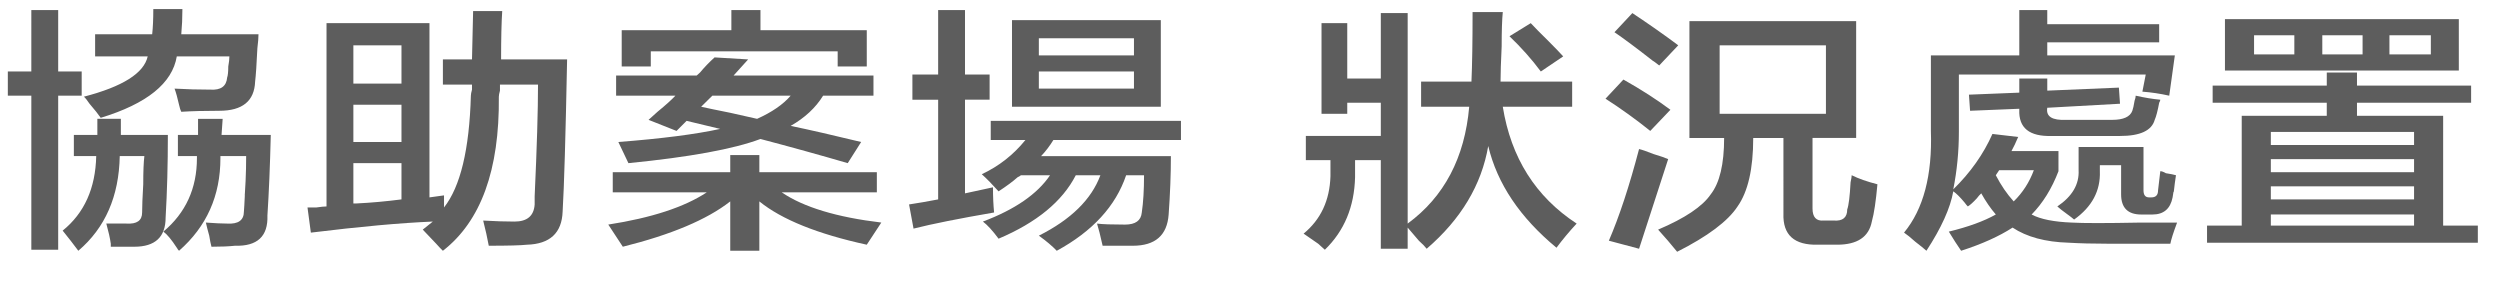
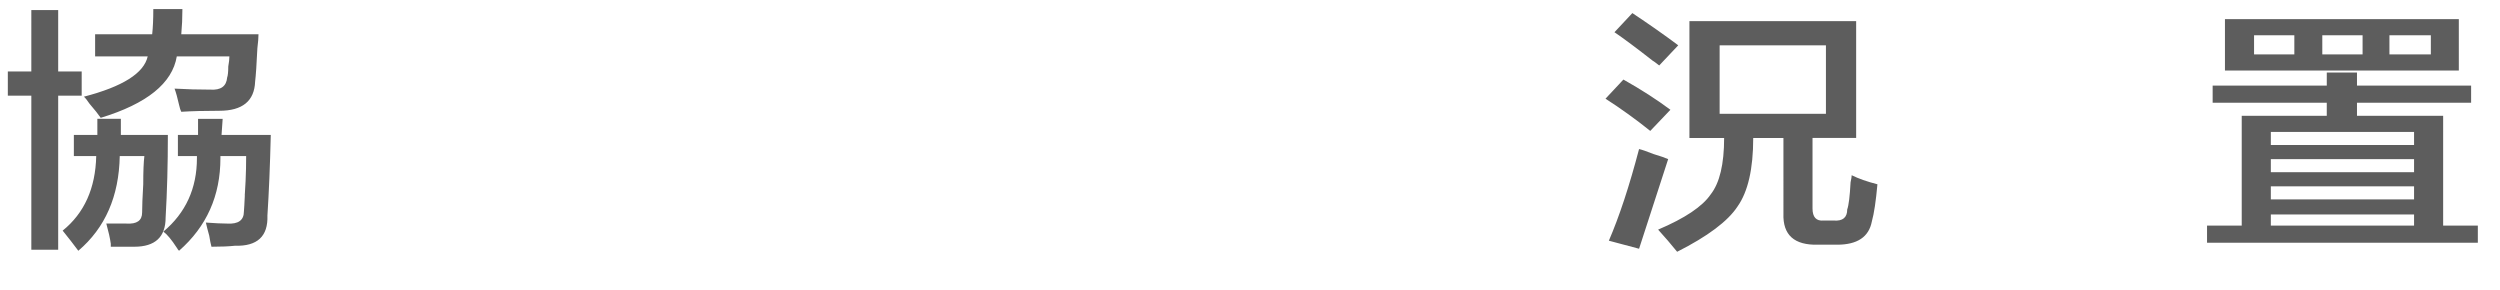
<svg xmlns="http://www.w3.org/2000/svg" version="1.1" x="0px" y="0px" width="209.456px" height="24.3px" viewBox="0 0 209.456 24.3" enable-background="new 0 0 209.456 24.3" xml:space="preserve">
  <defs>
</defs>
  <g>
    <g>
      <path fill="#5D5D5D" d="M0.656,8.016V5.99h1.969V0.844h2.25V5.99h1.969v2.025H4.875v12.909h-2.25V8.016H0.656z M6.562,21.01    c-0.375-0.507-0.812-1.07-1.312-1.688c1.812-1.463,2.75-3.544,2.812-6.244H6.188v-1.771h1.969c0-0.393,0-0.844,0-1.351h1.969    v1.351h3.938c0,2.476-0.062,4.781-0.188,6.918c0,1.631-0.876,2.447-2.625,2.447c-0.625,0-1.281,0-1.969,0c0-0.057,0-0.141,0-0.253    c-0.062-0.451-0.188-1.013-0.375-1.688c0.75,0,1.312,0,1.688,0c0.875,0.056,1.312-0.253,1.312-0.929    c0-0.506,0.031-1.293,0.094-2.362c0-1.067,0.031-1.856,0.094-2.362h-2.062C9.969,16.453,8.812,19.096,6.562,21.01z M8.438,9.872    C8.25,9.592,7.937,9.197,7.5,8.69C7.312,8.41,7.156,8.213,7.031,8.1c3.249-0.844,5.03-1.968,5.344-3.375H7.969V2.869h4.781    c0.062-0.562,0.094-1.266,0.094-2.109h2.438c0,0.731-0.032,1.434-0.094,2.109h6.469c0,0.281-0.032,0.675-0.094,1.181    C21.5,5.4,21.437,6.328,21.375,6.834c-0.062,1.633-1.063,2.447-3,2.447c-1.251,0-2.312,0.029-3.188,0.084    C15.125,9.254,15.062,9.057,15,8.775c-0.126-0.562-0.25-1.013-0.375-1.351c0.999,0.058,2,0.085,3,0.085    c0.875,0.057,1.344-0.281,1.406-1.013c0.062-0.169,0.094-0.478,0.094-0.929c0.062-0.337,0.094-0.617,0.094-0.844h-4.406    C14.438,6.976,12.312,8.69,8.438,9.872z M15,21.01c-0.062-0.057-0.126-0.142-0.188-0.254c-0.438-0.675-0.812-1.125-1.125-1.35    c1.875-1.574,2.812-3.628,2.812-6.159v-0.169h-1.594v-1.771h1.688c0-0.449,0-0.899,0-1.351h2.062l-0.094,1.351h4.125    c-0.062,2.588-0.156,4.838-0.281,6.75c0.062,1.742-0.844,2.586-2.719,2.531c-0.501,0.055-1.157,0.084-1.969,0.084    c-0.062-0.226-0.126-0.535-0.188-0.928c-0.126-0.451-0.22-0.816-0.281-1.098c0.75,0.056,1.344,0.085,1.781,0.085    c0.938,0.056,1.406-0.28,1.406-1.013c0.125-1.688,0.125-1.856,0-0.506c0.125-1.351,0.188-2.729,0.188-4.135h-2.156v0.169    C18.469,16.398,17.312,18.984,15,21.01z" />
-       <path fill="#5D5D5D" d="M26.044,19.49l-0.281-2.109c0.125,0,0.375,0,0.75,0c0.375-0.055,0.656-0.084,0.844-0.084V1.94h8.625    v14.597l1.219-0.168c0,0.337,0,0.675,0,1.012c1.374-1.742,2.124-4.864,2.25-9.365c0-0.111,0.031-0.281,0.094-0.506    c0-0.225,0-0.365,0-0.422h-2.438V4.979h2.438l0.094-4.051h2.438c-0.062,0.957-0.094,2.308-0.094,4.051h5.531    c-0.126,6.412-0.25,10.66-0.375,12.74c-0.062,1.799-1.063,2.728-3,2.784c-0.501,0.056-1.562,0.085-3.188,0.085    c-0.126-0.676-0.281-1.379-0.469-2.109c0.999,0.057,1.875,0.084,2.625,0.084c1.062,0,1.625-0.477,1.688-1.435    c0-0.169,0-0.393,0-0.675c0.188-4.105,0.281-7.227,0.281-9.365h-3.188c0,0.113,0,0.281,0,0.506    c-0.062,0.226-0.094,0.395-0.094,0.506c0.062,6.133-1.5,10.436-4.688,12.91c-0.126-0.113-0.313-0.311-0.562-0.591    c-0.438-0.451-0.812-0.844-1.125-1.182l0.844-0.675C33.575,18.674,30.169,18.984,26.044,19.49z M29.606,3.797v3.206h4.031V3.797    H29.606z M29.606,8.775v3.121h4.031V8.775H29.606z M29.606,17.044c0.062,0,0.155,0,0.281,0c1.187-0.056,2.438-0.169,3.75-0.338    v-3.037h-4.031V17.044z" />
-       <path fill="#5D5D5D" d="M51.338,16.115v-1.688h9.844v-1.434h2.438v1.434h9.844v1.688h-7.969c1.812,1.238,4.594,2.082,8.344,2.531    c-0.438,0.676-0.844,1.293-1.219,1.856c-4.125-0.9-7.125-2.109-9-3.628v4.135h-2.438v-4.135c-1.938,1.519-4.938,2.784-9,3.797    c-0.375-0.562-0.782-1.182-1.219-1.856c3.624-0.562,6.375-1.462,8.25-2.7H51.338z M51.619,8.016V6.328h6.75    c0.062-0.055,0.155-0.14,0.281-0.253c0.375-0.45,0.781-0.872,1.219-1.266l2.812,0.169c-0.313,0.337-0.719,0.788-1.219,1.35h11.719    v1.688h-4.219c-0.625,1.013-1.532,1.856-2.719,2.531c1.625,0.338,3.594,0.789,5.906,1.35l-1.125,1.772    c-2.312-0.675-4.75-1.351-7.312-2.025c-2.25,0.844-5.938,1.519-11.062,2.025l-0.844-1.772c3.624-0.28,6.469-0.646,8.531-1.097    l-2.812-0.675l-0.844,0.844l-2.344-0.928c0.188-0.169,0.437-0.393,0.75-0.676c0.688-0.561,1.187-1.012,1.5-1.35H51.619z     M52.088,5.568V2.531h9.188V0.844h2.438v1.688h8.906v3.037h-2.438V4.303H54.525v1.266H52.088z M58.744,8.943    c0.5,0.113,1.312,0.283,2.438,0.507c0.999,0.226,1.749,0.394,2.25,0.506c1.25-0.562,2.188-1.208,2.812-1.94h-6.562L58.744,8.943z" />
-       <path fill="#5D5D5D" d="M76.443,8.354V6.244H78.6v-5.4h2.25v5.4h2.062v2.109H80.85V16.2c0.75-0.169,1.531-0.338,2.344-0.507    c0,0.789,0.031,1.492,0.094,2.109c-2.938,0.507-5.188,0.956-6.75,1.351l-0.375-2.025c0.75-0.112,1.562-0.253,2.438-0.422V8.354    H76.443z M83.006,11.729v-1.604h15.938v1.604H88.256c-0.313,0.506-0.656,0.957-1.031,1.35H98.1c0,1.519-0.062,3.15-0.188,4.894    c-0.126,1.743-1.125,2.616-3,2.616c-0.876,0-1.72,0-2.531,0c-0.188-0.844-0.344-1.464-0.469-1.856    c0.437,0.056,1.219,0.084,2.344,0.084c0.875,0,1.344-0.337,1.406-1.013c0.125-0.844,0.188-1.883,0.188-3.121h-1.5    c-0.876,2.588-2.812,4.695-5.812,6.328c-0.375-0.395-0.876-0.816-1.5-1.266c2.687-1.351,4.406-3.038,5.156-5.062h-2.062    c-1.125,2.193-3.281,3.965-6.469,5.315c-0.501-0.675-0.938-1.153-1.312-1.435c2.687-1.013,4.562-2.306,5.625-3.881h-2.438    c-0.062,0.057-0.156,0.113-0.281,0.168c-0.375,0.338-0.906,0.732-1.594,1.182c-0.501-0.562-0.97-1.04-1.406-1.435    c1.438-0.675,2.656-1.63,3.656-2.868H83.006z M84.787,8.943V1.688h12.469v7.256H84.787z M87.037,3.206v1.435h7.969V3.206H87.037z     M87.037,5.99v1.435h7.969V5.99H87.037z" />
-       <path fill="#5D5D5D" d="M119.531,20.841c-0.126-0.169-0.344-0.395-0.656-0.675c-0.438-0.507-0.75-0.873-0.938-1.098v1.772h-2.25    v-7.425h-2.156c0,0.506,0,0.984,0,1.434c-0.062,2.477-0.906,4.5-2.531,6.075c-0.126-0.113-0.313-0.282-0.562-0.506    c-0.562-0.395-0.97-0.675-1.219-0.844c1.438-1.182,2.188-2.784,2.25-4.81v-1.35h-2.062v-2.025h6.281V8.606h-2.812v0.928h-2.156    V1.94h2.156v4.641h2.812V1.097h2.25v17.635c3.062-2.249,4.781-5.513,5.156-9.788h-4.031V6.834h4.219    c0.062-1.404,0.094-3.346,0.094-5.821h2.531c-0.062,0.62-0.094,1.575-0.094,2.868c-0.062,1.295-0.094,2.278-0.094,2.953h6v2.109    h-5.812c0.688,4.275,2.75,7.539,6.188,9.788c-0.625,0.675-1.188,1.35-1.688,2.024c-3.062-2.531-4.969-5.371-5.719-8.521    C124.125,15.498,122.405,18.366,119.531,20.841z M129.094,5.99c-0.75-1.012-1.626-1.996-2.625-2.953l1.781-1.097    c0.312,0.338,0.812,0.844,1.5,1.519c0.562,0.563,0.969,0.985,1.219,1.266L129.094,5.99z" />
      <path fill="#5D5D5D" d="M138.263,10.969c-1.188-0.955-2.438-1.856-3.75-2.7l1.5-1.603c1.5,0.844,2.812,1.688,3.938,2.531    L138.263,10.969z M137.325,20.841l-2.531-0.675c0.875-2.025,1.719-4.584,2.531-7.679c0.249,0.058,0.656,0.198,1.219,0.422    c0.562,0.169,0.969,0.31,1.219,0.422L137.325,20.841z M139.013,5.484c-0.438-0.338-0.595-0.449-0.469-0.338    c-1.438-1.124-2.531-1.94-3.281-2.446l1.5-1.604c1.438,0.958,2.719,1.856,3.844,2.7L139.013,5.484z M141.544,11.56V1.771h13.969    v9.788h-3.656v5.906c0,0.731,0.312,1.069,0.938,1.013h0.844c0.75,0.057,1.125-0.254,1.125-0.929    c0.125-0.337,0.219-1.097,0.281-2.278c0.062-0.28,0.094-0.477,0.094-0.59c0.562,0.281,1.28,0.535,2.156,0.759    c-0.126,1.407-0.281,2.447-0.469,3.122c-0.25,1.293-1.219,1.94-2.906,1.94h-1.594c-2.001,0.056-2.969-0.815-2.906-2.615V11.56    h-2.531c0,2.588-0.438,4.501-1.312,5.737c-0.812,1.238-2.5,2.502-5.062,3.797c-0.501-0.619-1.031-1.238-1.594-1.856    c2.25-0.956,3.718-1.94,4.406-2.953c0.75-0.956,1.125-2.531,1.125-4.725H141.544z M144.075,3.797v5.737h8.906V3.797H144.075z" />
-       <path fill="#5D5D5D" d="M181.838,20.419c-2.438,0-4.188,0-5.25,0c-1.251,0-2.344-0.029-3.281-0.085    c-1.938-0.057-3.501-0.479-4.688-1.266c-1.125,0.73-2.563,1.378-4.312,1.941c-0.313-0.451-0.656-0.985-1.031-1.604    c1.625-0.395,2.938-0.871,3.938-1.435c-0.438-0.506-0.844-1.097-1.219-1.771c-0.126,0.113-0.25,0.253-0.375,0.422    c-0.313,0.337-0.562,0.563-0.75,0.675c-0.062-0.055-0.156-0.169-0.281-0.338c-0.375-0.449-0.688-0.759-0.938-0.928    c-0.25,1.406-1,3.064-2.25,4.979c-0.188-0.169-0.501-0.422-0.938-0.76c-0.375-0.338-0.688-0.591-0.938-0.76    c1.625-1.968,2.375-4.809,2.25-8.521V4.641h7.406V0.844h2.344v1.182h9.375v1.519h-9.375v1.097h10.688l-0.469,3.375    c-0.75-0.169-1.5-0.281-2.25-0.338l0.281-1.434h-15.656v4.809c0,1.633-0.156,3.236-0.469,4.81    c1.438-1.405,2.531-2.953,3.281-4.641l2.156,0.253c-0.188,0.451-0.375,0.844-0.562,1.182h3.938v1.688    c-0.562,1.463-1.312,2.672-2.25,3.628c0.75,0.395,1.875,0.618,3.375,0.675c0.938,0.056,2.844,0.056,5.719,0    c1.438,0,2.469,0,3.094,0C182.087,19.49,181.899,20.081,181.838,20.419z M165.057,9.281l-0.094-1.35l4.219-0.169V6.581h2.344    v1.013l6-0.253l0.094,1.35l-6.094,0.338c-0.126,0.731,0.406,1.069,1.594,1.013h3.844c0.938,0,1.5-0.254,1.688-0.76    c0.062-0.169,0.125-0.449,0.188-0.844c0.062-0.169,0.094-0.309,0.094-0.422c0.75,0.169,1.438,0.282,2.062,0.338    c0,0.057-0.032,0.141-0.094,0.253c-0.126,0.675-0.25,1.153-0.375,1.435c-0.25,0.9-1.219,1.35-2.906,1.35H171.9    c-1.875,0.057-2.781-0.675-2.719-2.193V9.112L165.057,9.281z M170.4,14.26h-2.906l-0.281,0.422c0.437,0.844,0.938,1.575,1.5,2.193    C169.463,16.145,170.025,15.271,170.4,14.26z M173.775,18.394c-0.126-0.112-0.344-0.28-0.656-0.506    c-0.313-0.224-0.562-0.422-0.75-0.591c1.25-0.844,1.843-1.856,1.781-3.037v-1.941h5.438v3.629c0,0.395,0.155,0.59,0.469,0.59    h0.188c0.375,0,0.562-0.195,0.562-0.59l0.188-1.604c0.125,0,0.281,0.057,0.469,0.169c0.375,0.057,0.656,0.113,0.844,0.169    c-0.062,0.395-0.126,0.873-0.188,1.434c0-0.168-0.032-0.027-0.094,0.422c-0.188,0.957-0.75,1.435-1.688,1.435H179.4    c-1.125,0-1.688-0.562-1.688-1.688v-2.446h-1.781v0.506C175.993,15.977,175.275,17.326,173.775,18.394z" />
      <path fill="#5D5D5D" d="M185.381,8.606V7.172h9.562V6.075h2.531v1.097h9.562v1.435h-9.562v1.097h7.219V18.9h2.906v1.434h-22.688    V18.9h2.906V9.703h7.125V8.606H185.381z M186.412,5.906V1.604h19.594v4.303H186.412z M188.85,2.953v1.604h3.375V2.953H188.85z     M190.256,11.053v1.098h12v-1.098H190.256z M190.256,13.331v1.097h12v-1.097H190.256z M190.256,15.609v1.097h12v-1.097H190.256z     M190.256,17.972V18.9h12v-0.929H190.256z M194.568,2.953v1.604h3.375V2.953H194.568z M203.662,2.953h-3.469v1.604h3.469V2.953z" />
    </g>
  </g>
</svg>